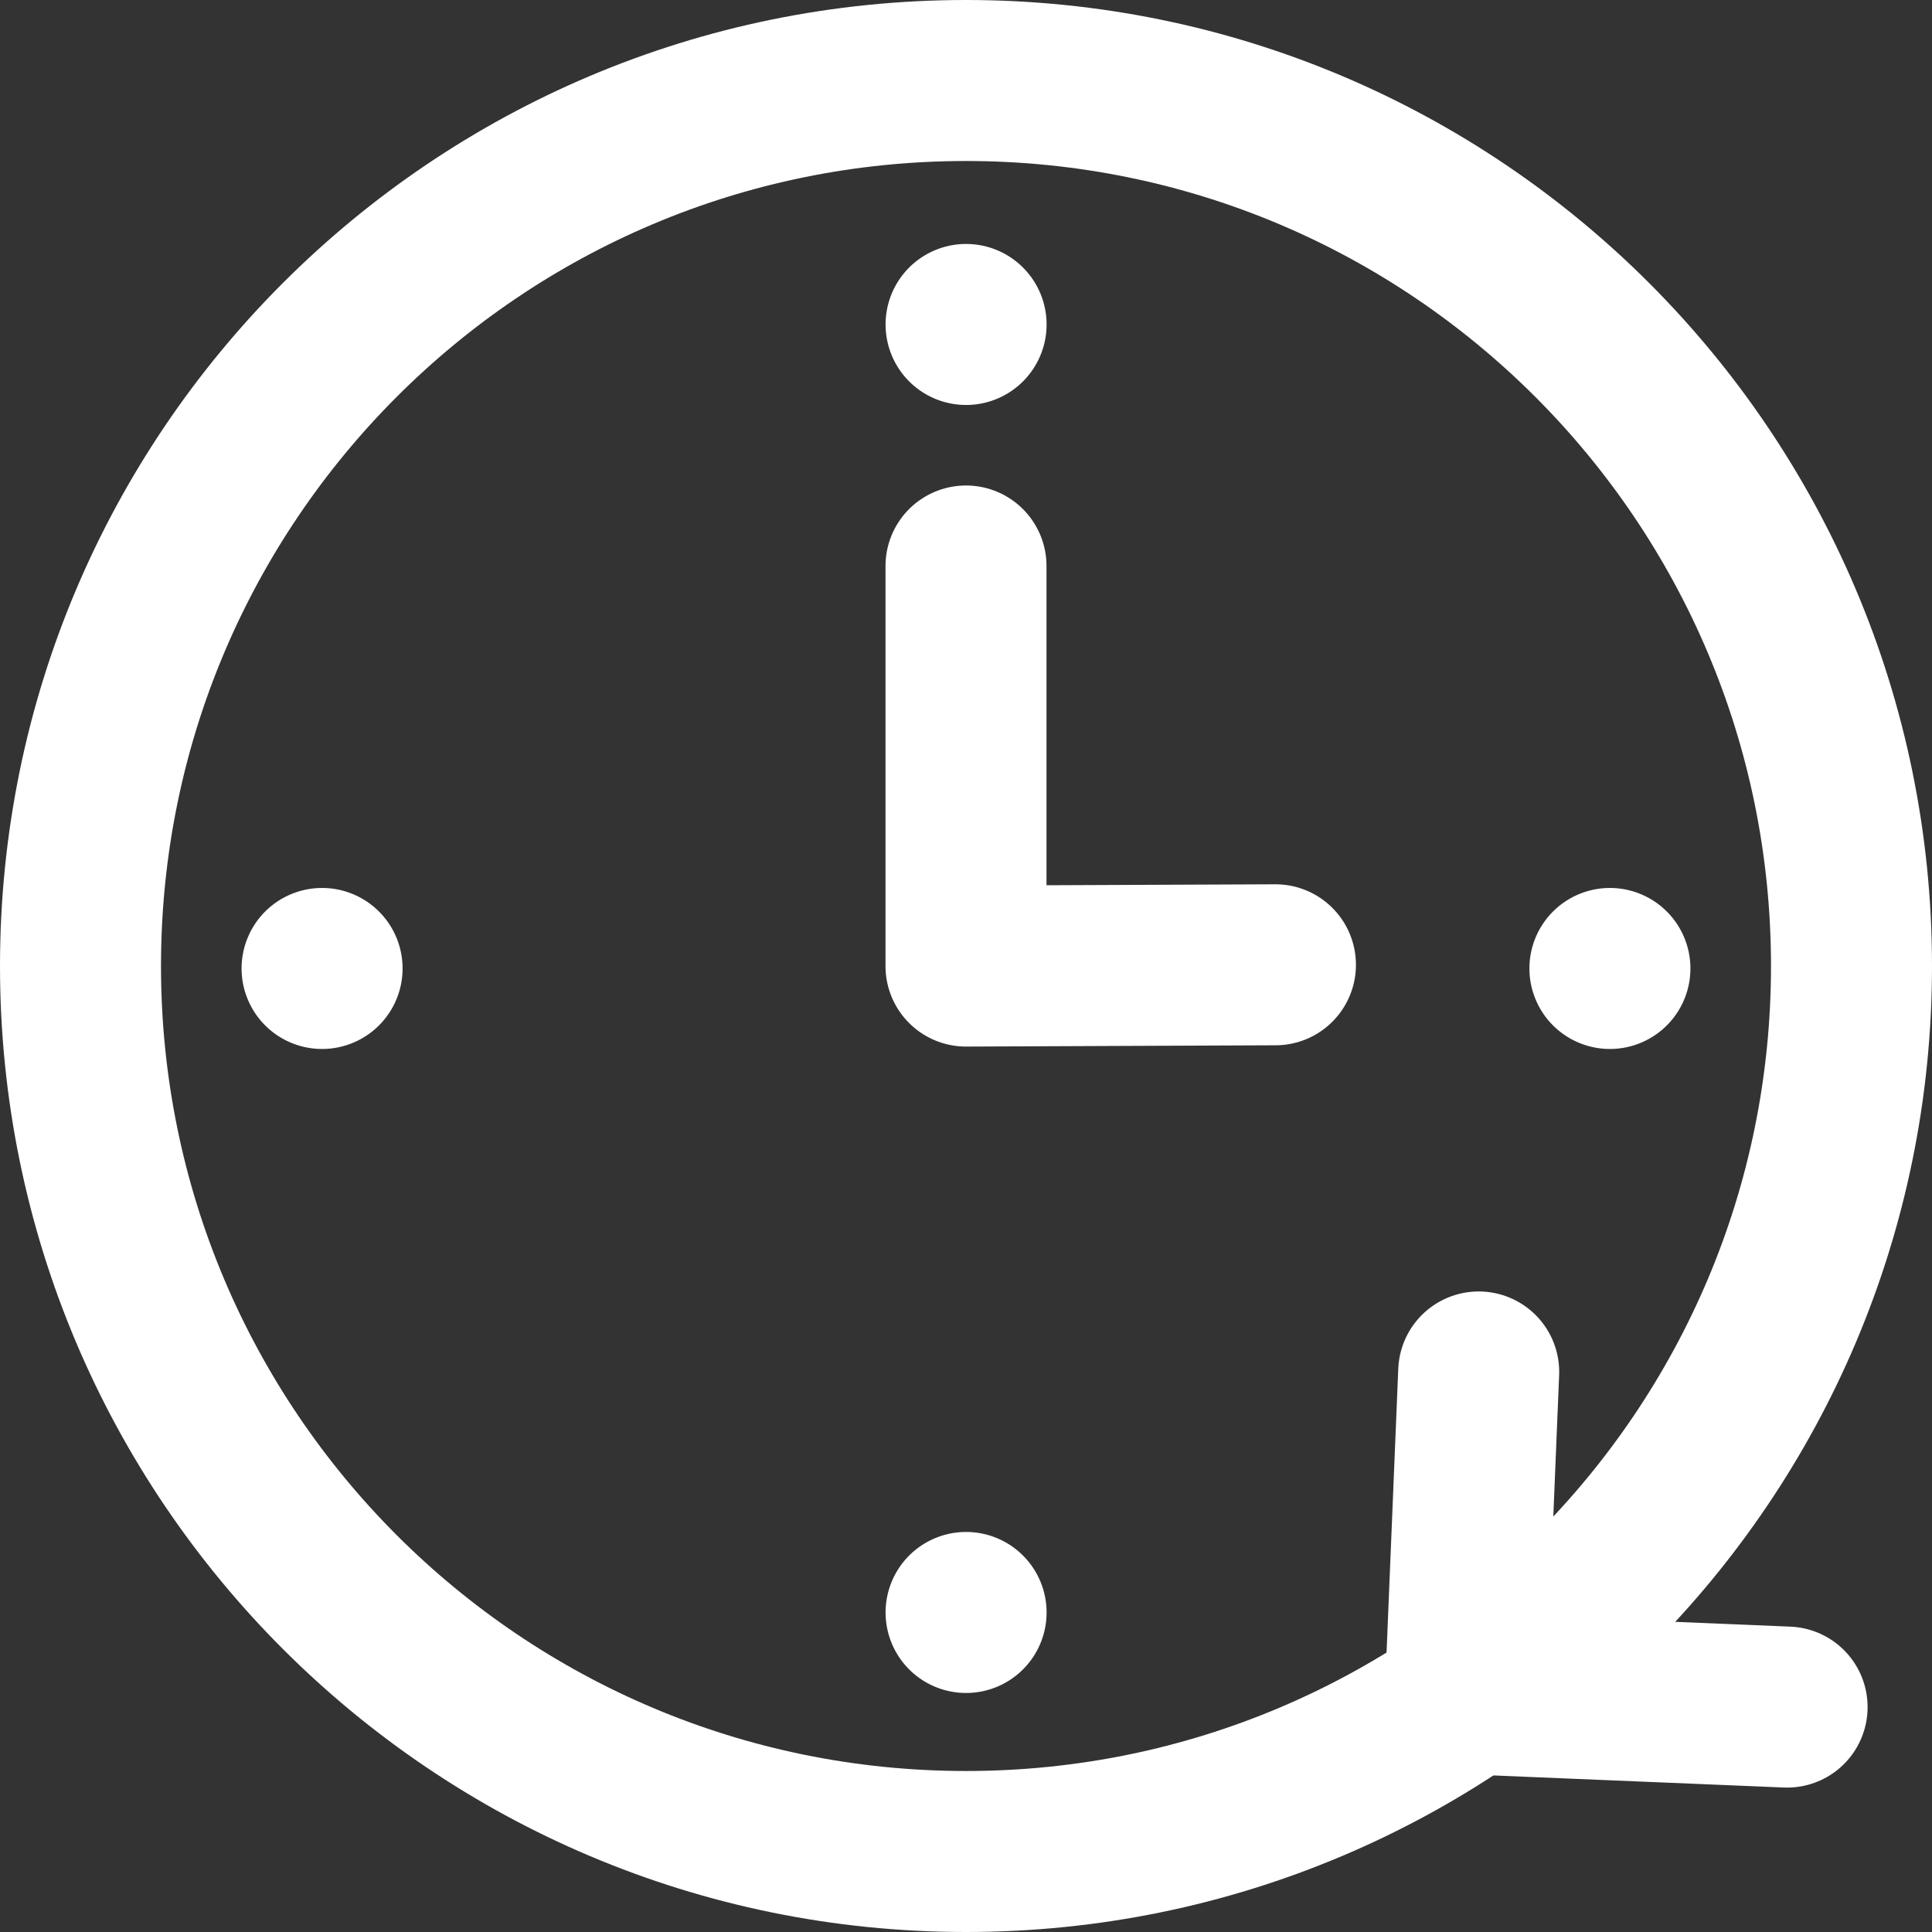
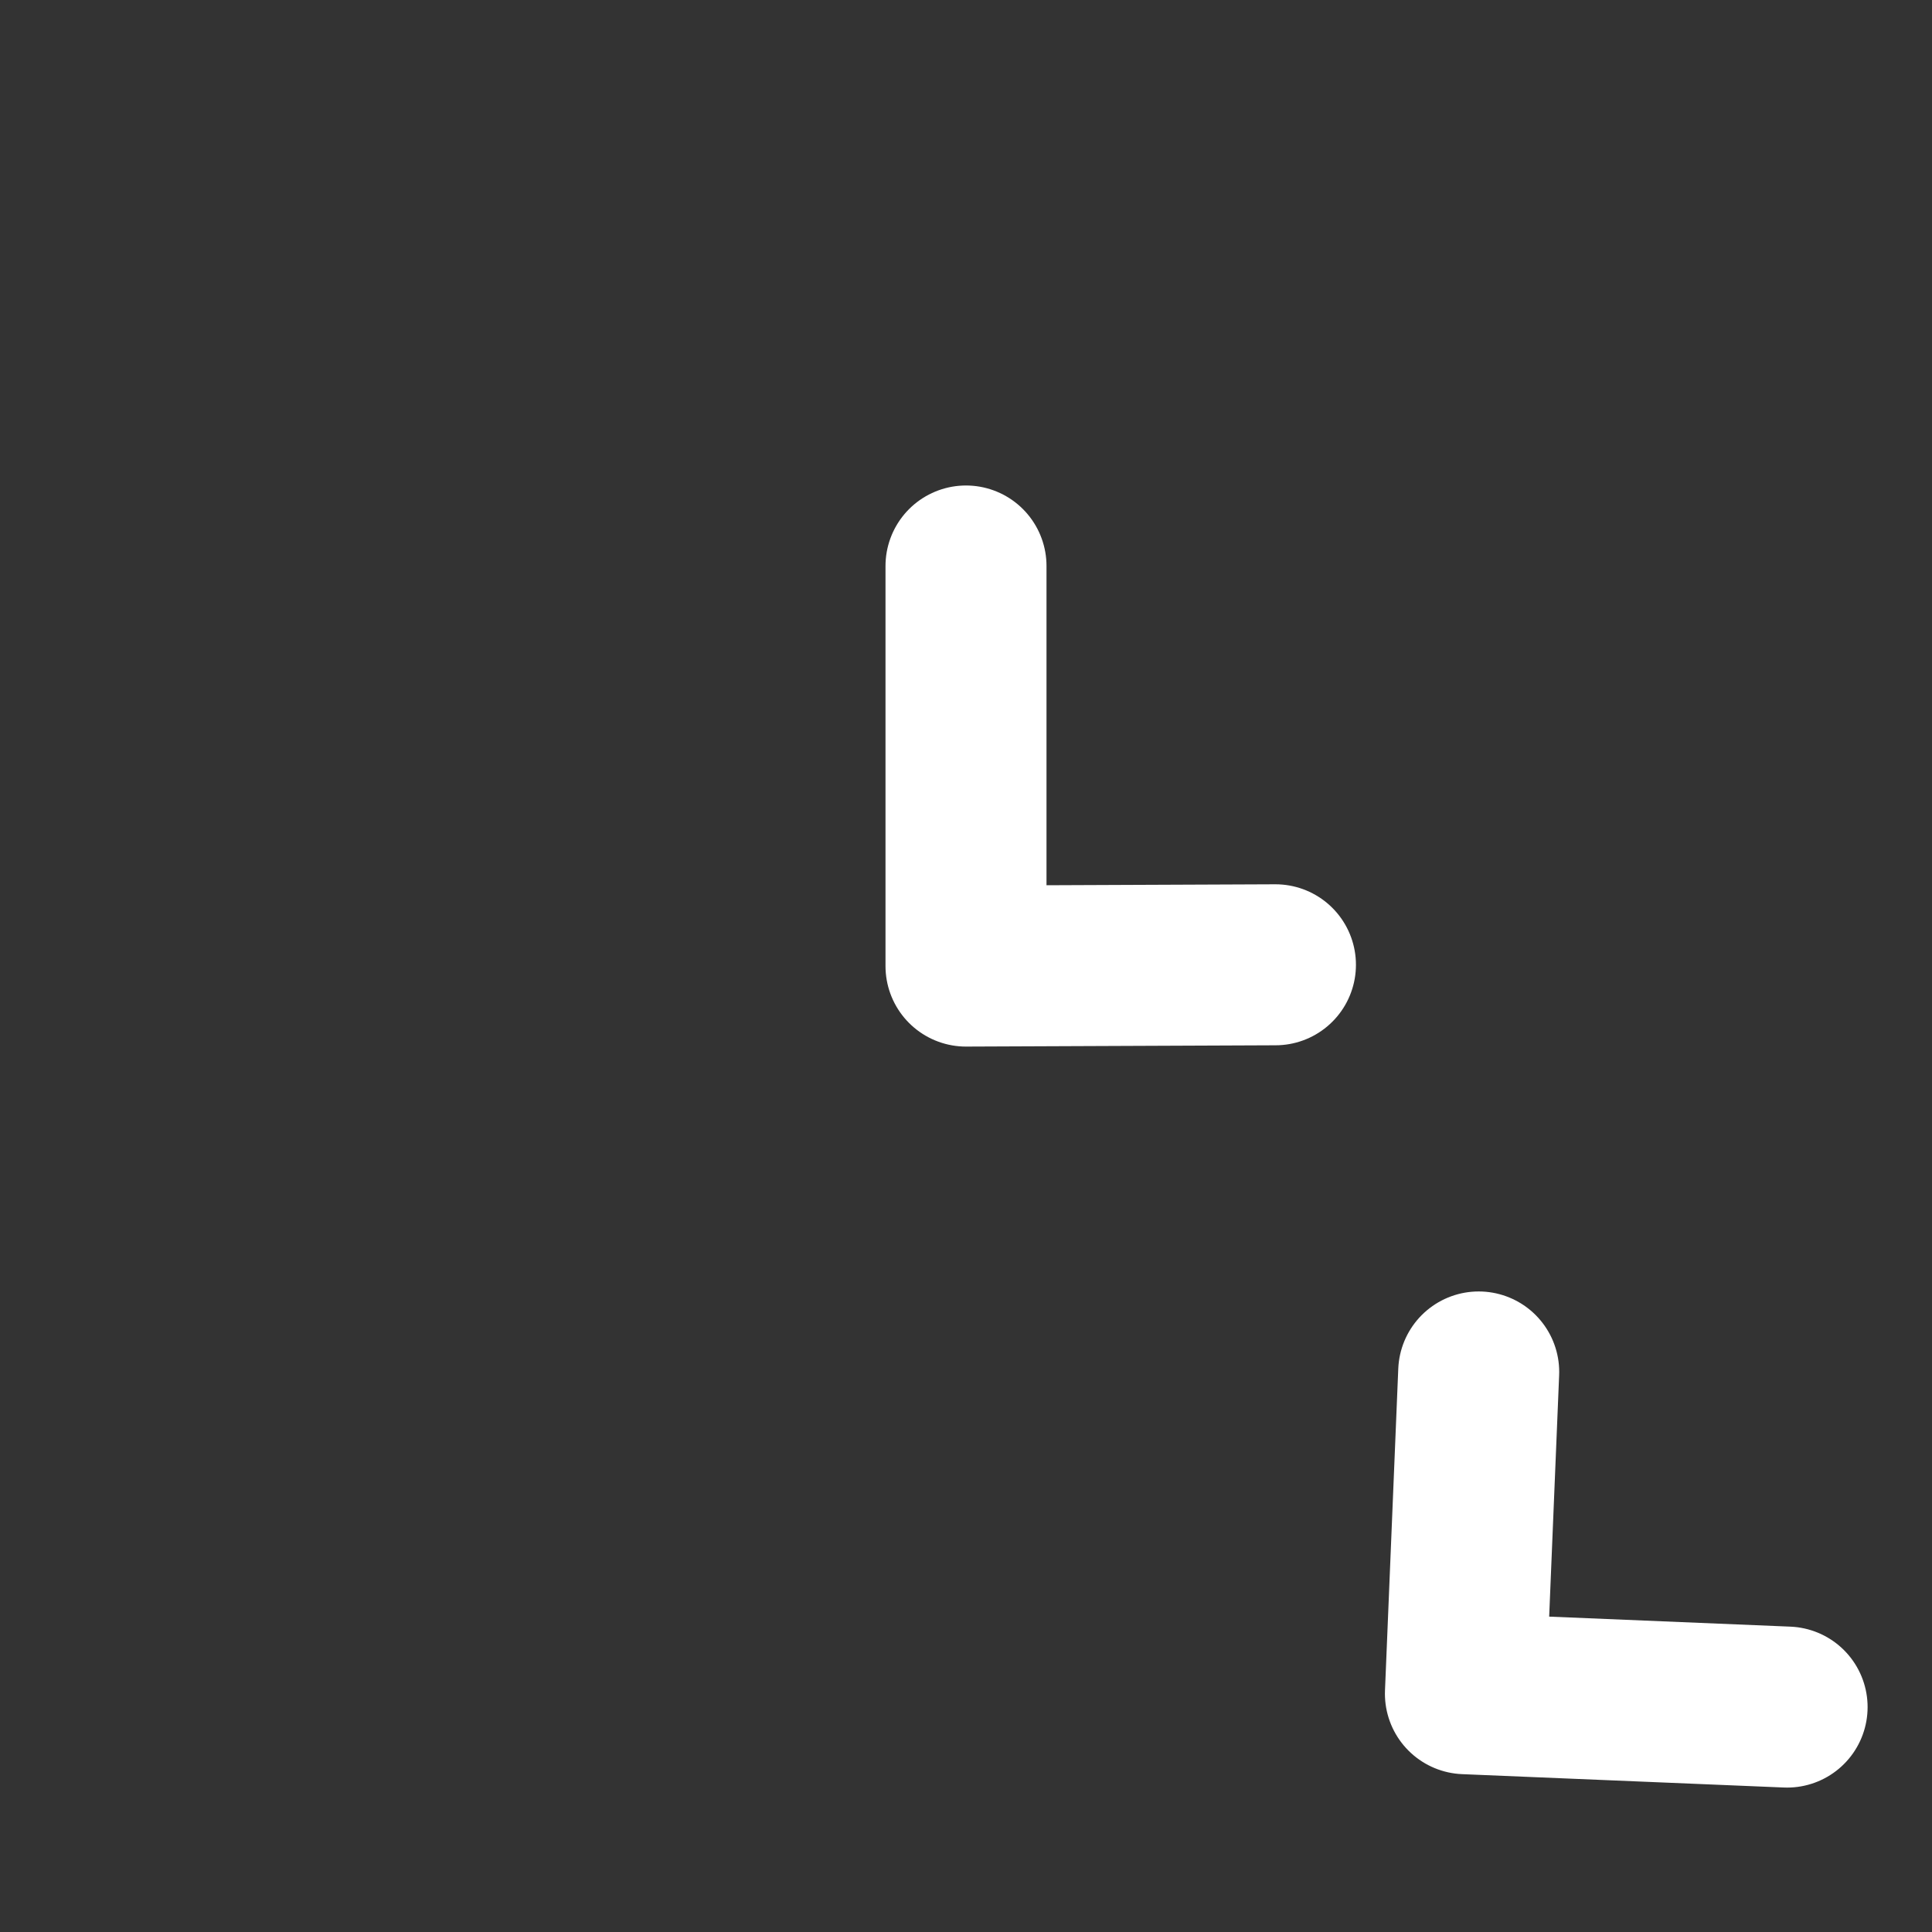
<svg xmlns="http://www.w3.org/2000/svg" width="24" height="24" viewBox="0 0 24 24">
  <rect x="0" y="0" width="24" height="24" fill="#333333" stroke="none" />
  <g fill="none" fill-rule="evenodd">
-     <path stroke="#FFF" stroke-linecap="round" stroke-linejoin="round" stroke-width="2" d="M23 12c0 6.075-4.925 11-11 11S1 18.075 1 12 5.925 1 12 1s11 4.925 11 11z" />
    <path stroke="#FFF" stroke-linecap="round" stroke-linejoin="round" stroke-width="2" d="M12 7.031v4.97l3.844-.016m6.356 9.221l-3.996-.166.165-3.997" />
-     <path fill="#FFF" d="M5 11.985a1 1 0 1 1-1.998.002A1 1 0 0 1 5 11.985m14 0a1 1 0 1 0 1.998.002A1 1 0 0 0 19 11.985m-6 8a1 1 0 1 1-1.998.002A1 1 0 0 1 13 19.985m0-16a1 1 0 1 1-1.998.002A1 1 0 0 1 13 3.985" />
  </g>
</svg>